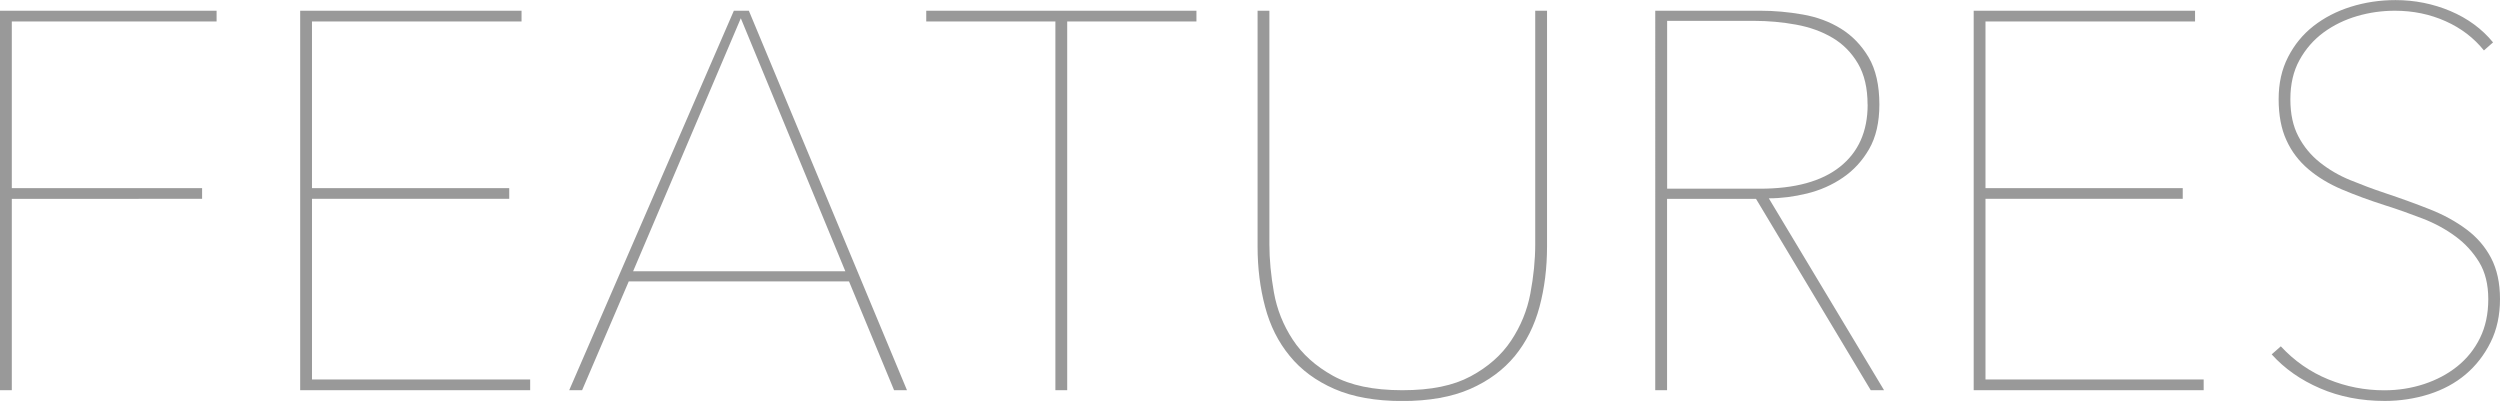
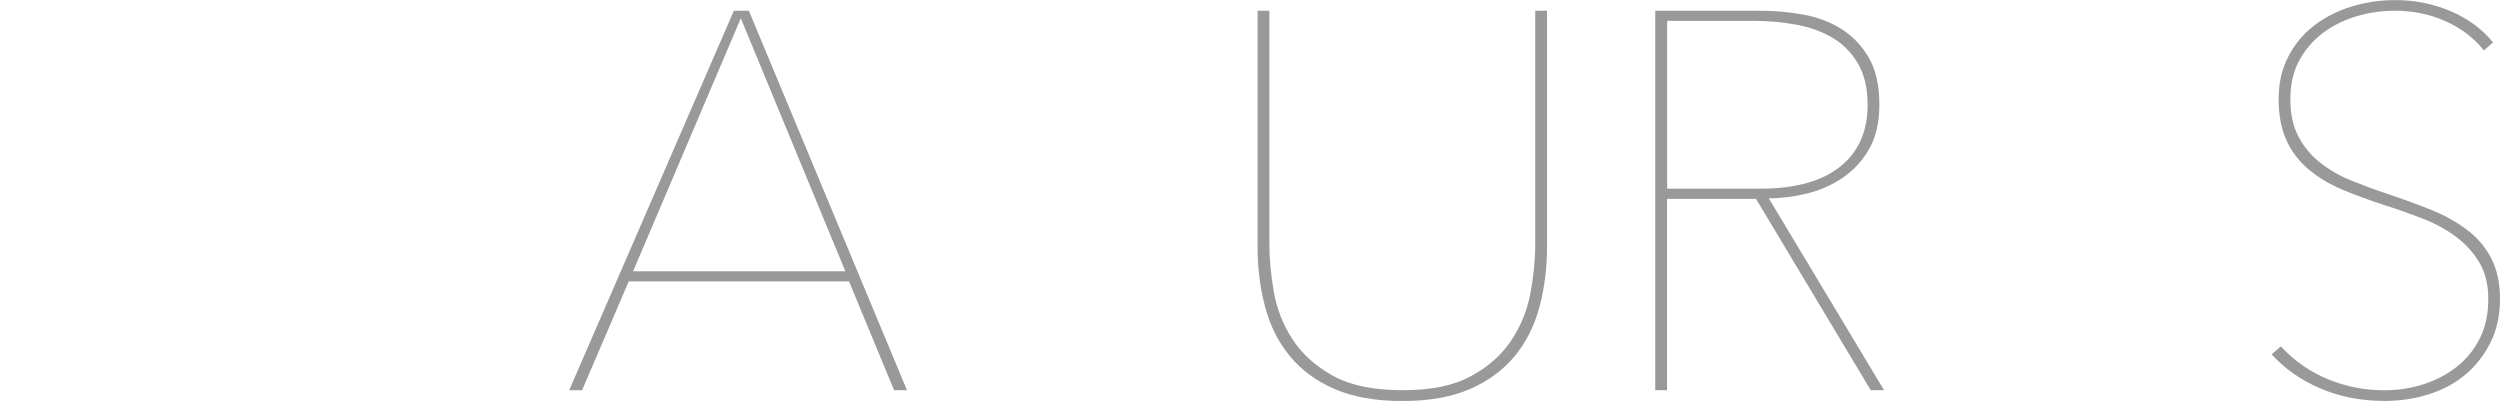
<svg xmlns="http://www.w3.org/2000/svg" id="_レイヤー_2" data-name="レイヤー 2" viewBox="0 0 298.49 47.87">
  <defs>
    <style>
      .cls-1 {
        fill: #999;
      }
    </style>
  </defs>
  <g id="contents">
    <g>
-       <path class="cls-1" d="M1.41,2.56V22.46H24.13v1.28H1.41v22.85H0V1.28H25.86v1.28H1.41Z" />
-       <path class="cls-1" d="M35.84,46.59V1.28h26.43v1.28h-25.02V22.46h23.55v1.28h-23.55v21.57h26.05v1.28h-27.46Z" />
      <path class="cls-1" d="M106.75,46.59l-5.38-12.99h-26.3l-5.57,12.99h-1.54L87.62,1.28h1.79l18.88,45.31h-1.54ZM88.45,2.18l-12.86,30.21h25.34L88.45,2.18Z" />
-       <path class="cls-1" d="M127.42,2.56V46.59h-1.41V2.56h-15.42V1.28h32.26v1.28h-15.42Z" />
      <path class="cls-1" d="M183.81,36.64c-.6,2.24-1.58,4.19-2.94,5.86-1.37,1.66-3.15,2.98-5.34,3.94-2.2,.96-4.9,1.44-8.1,1.44s-5.9-.48-8.1-1.44c-2.2-.96-3.98-2.27-5.34-3.94-1.37-1.66-2.35-3.62-2.94-5.86-.6-2.24-.9-4.64-.9-7.2V1.28h1.41V29.18c0,1.79,.18,3.7,.54,5.73,.36,2.03,1.11,3.9,2.24,5.63,1.13,1.73,2.73,3.17,4.8,4.32,2.07,1.15,4.83,1.73,8.29,1.73s6.09-.55,8.16-1.66c2.07-1.11,3.68-2.53,4.83-4.26,1.15-1.73,1.92-3.61,2.3-5.63,.38-2.03,.58-3.98,.58-5.86V1.28h1.41V29.44c0,2.56-.3,4.96-.9,7.2Z" />
      <path class="cls-1" d="M223.36,46.59l-13.7-22.85h-10.62v22.85h-1.41V1.28h12.54c1.66,0,3.35,.15,5.06,.45,1.71,.3,3.23,.86,4.58,1.7s2.44,1.97,3.3,3.42c.85,1.45,1.28,3.33,1.28,5.63,0,2.13-.41,3.9-1.22,5.31-.81,1.41-1.86,2.55-3.14,3.42-1.28,.88-2.7,1.5-4.26,1.89-1.56,.38-3.08,.58-4.58,.58l13.76,22.91h-1.6Zm-.38-34.11c0-1.96-.38-3.59-1.15-4.9-.77-1.3-1.78-2.33-3.04-3.07-1.26-.75-2.71-1.27-4.35-1.57-1.64-.3-3.32-.45-5.02-.45h-10.37V22.53h11.07c4.18,0,7.37-.87,9.57-2.62,2.2-1.75,3.3-4.22,3.3-7.42Z" />
-       <path class="cls-1" d="M235.65,46.59V1.28h26.43v1.28h-25.02V22.46h23.55v1.28h-23.55v21.57h26.05v1.28h-27.46Z" />
      <path class="cls-1" d="M298.49,35.71c0,1.92-.37,3.64-1.12,5.15-.75,1.51-1.74,2.79-2.98,3.84-1.24,1.05-2.7,1.83-4.38,2.37-1.69,.53-3.45,.8-5.28,.8-2.82,0-5.39-.5-7.71-1.5-2.33-1-4.26-2.36-5.79-4.06l1.09-.96c1.62,1.75,3.51,3.06,5.66,3.94,2.15,.88,4.38,1.31,6.69,1.31,1.66,0,3.24-.25,4.74-.74,1.49-.49,2.82-1.19,3.97-2.11,1.15-.92,2.06-2.05,2.72-3.39,.66-1.34,.99-2.89,.99-4.64s-.36-3.22-1.09-4.42c-.73-1.19-1.66-2.22-2.82-3.07-1.15-.85-2.46-1.57-3.94-2.14s-2.96-1.1-4.45-1.57c-1.88-.6-3.59-1.23-5.15-1.89-1.56-.66-2.9-1.47-4.03-2.43-1.13-.96-2.01-2.11-2.62-3.46-.62-1.34-.93-2.98-.93-4.9s.37-3.55,1.12-5.02c.75-1.47,1.76-2.71,3.04-3.71,1.28-1,2.76-1.77,4.45-2.3,1.69-.53,3.47-.8,5.34-.8,2.3,0,4.49,.44,6.56,1.31,2.07,.88,3.76,2.12,5.09,3.74l-1.09,.96c-1.2-1.49-2.72-2.66-4.58-3.49s-3.87-1.25-6.05-1.25c-1.54,0-3.04,.21-4.51,.64-1.47,.43-2.81,1.08-4,1.95-1.19,.88-2.15,1.97-2.88,3.3-.73,1.32-1.09,2.88-1.09,4.67s.32,3.23,.96,4.45,1.49,2.25,2.56,3.1c1.07,.85,2.27,1.56,3.62,2.11,1.34,.55,2.72,1.07,4.13,1.54,1.92,.64,3.71,1.29,5.38,1.95s3.12,1.46,4.38,2.4c1.26,.94,2.24,2.08,2.94,3.42,.7,1.34,1.06,2.98,1.06,4.9Z" />
    </g>
  </g>
</svg>